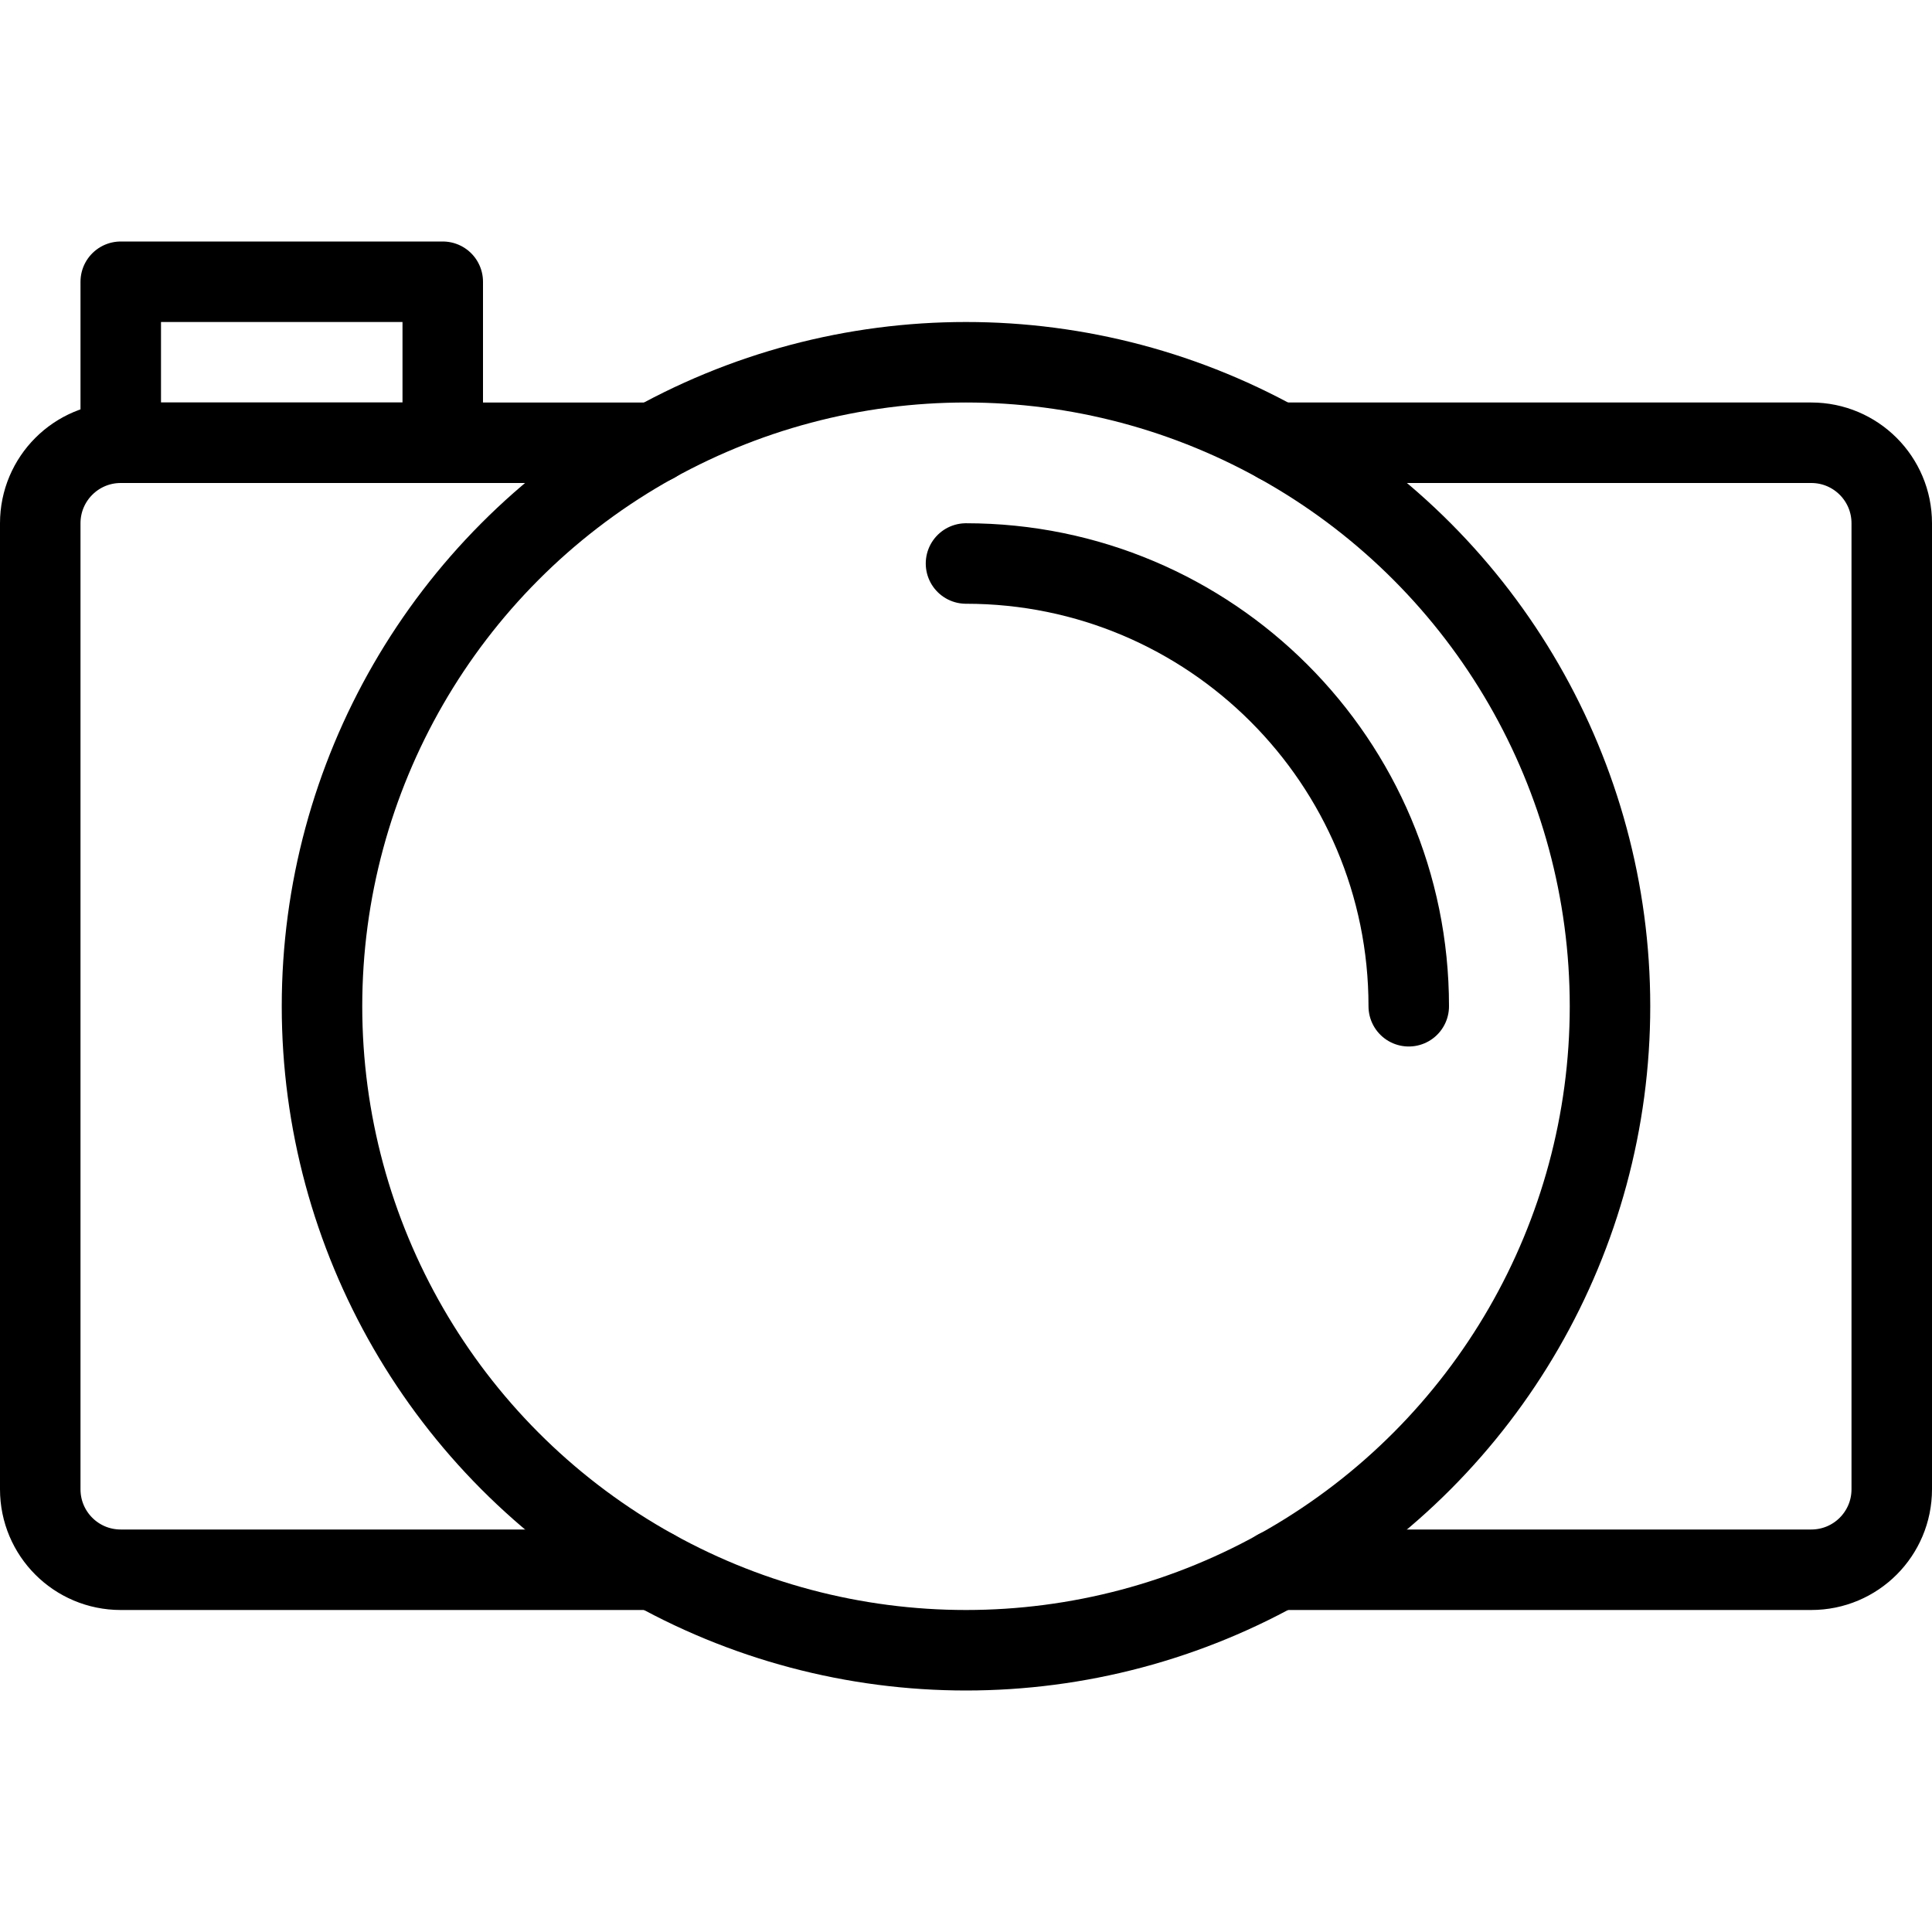
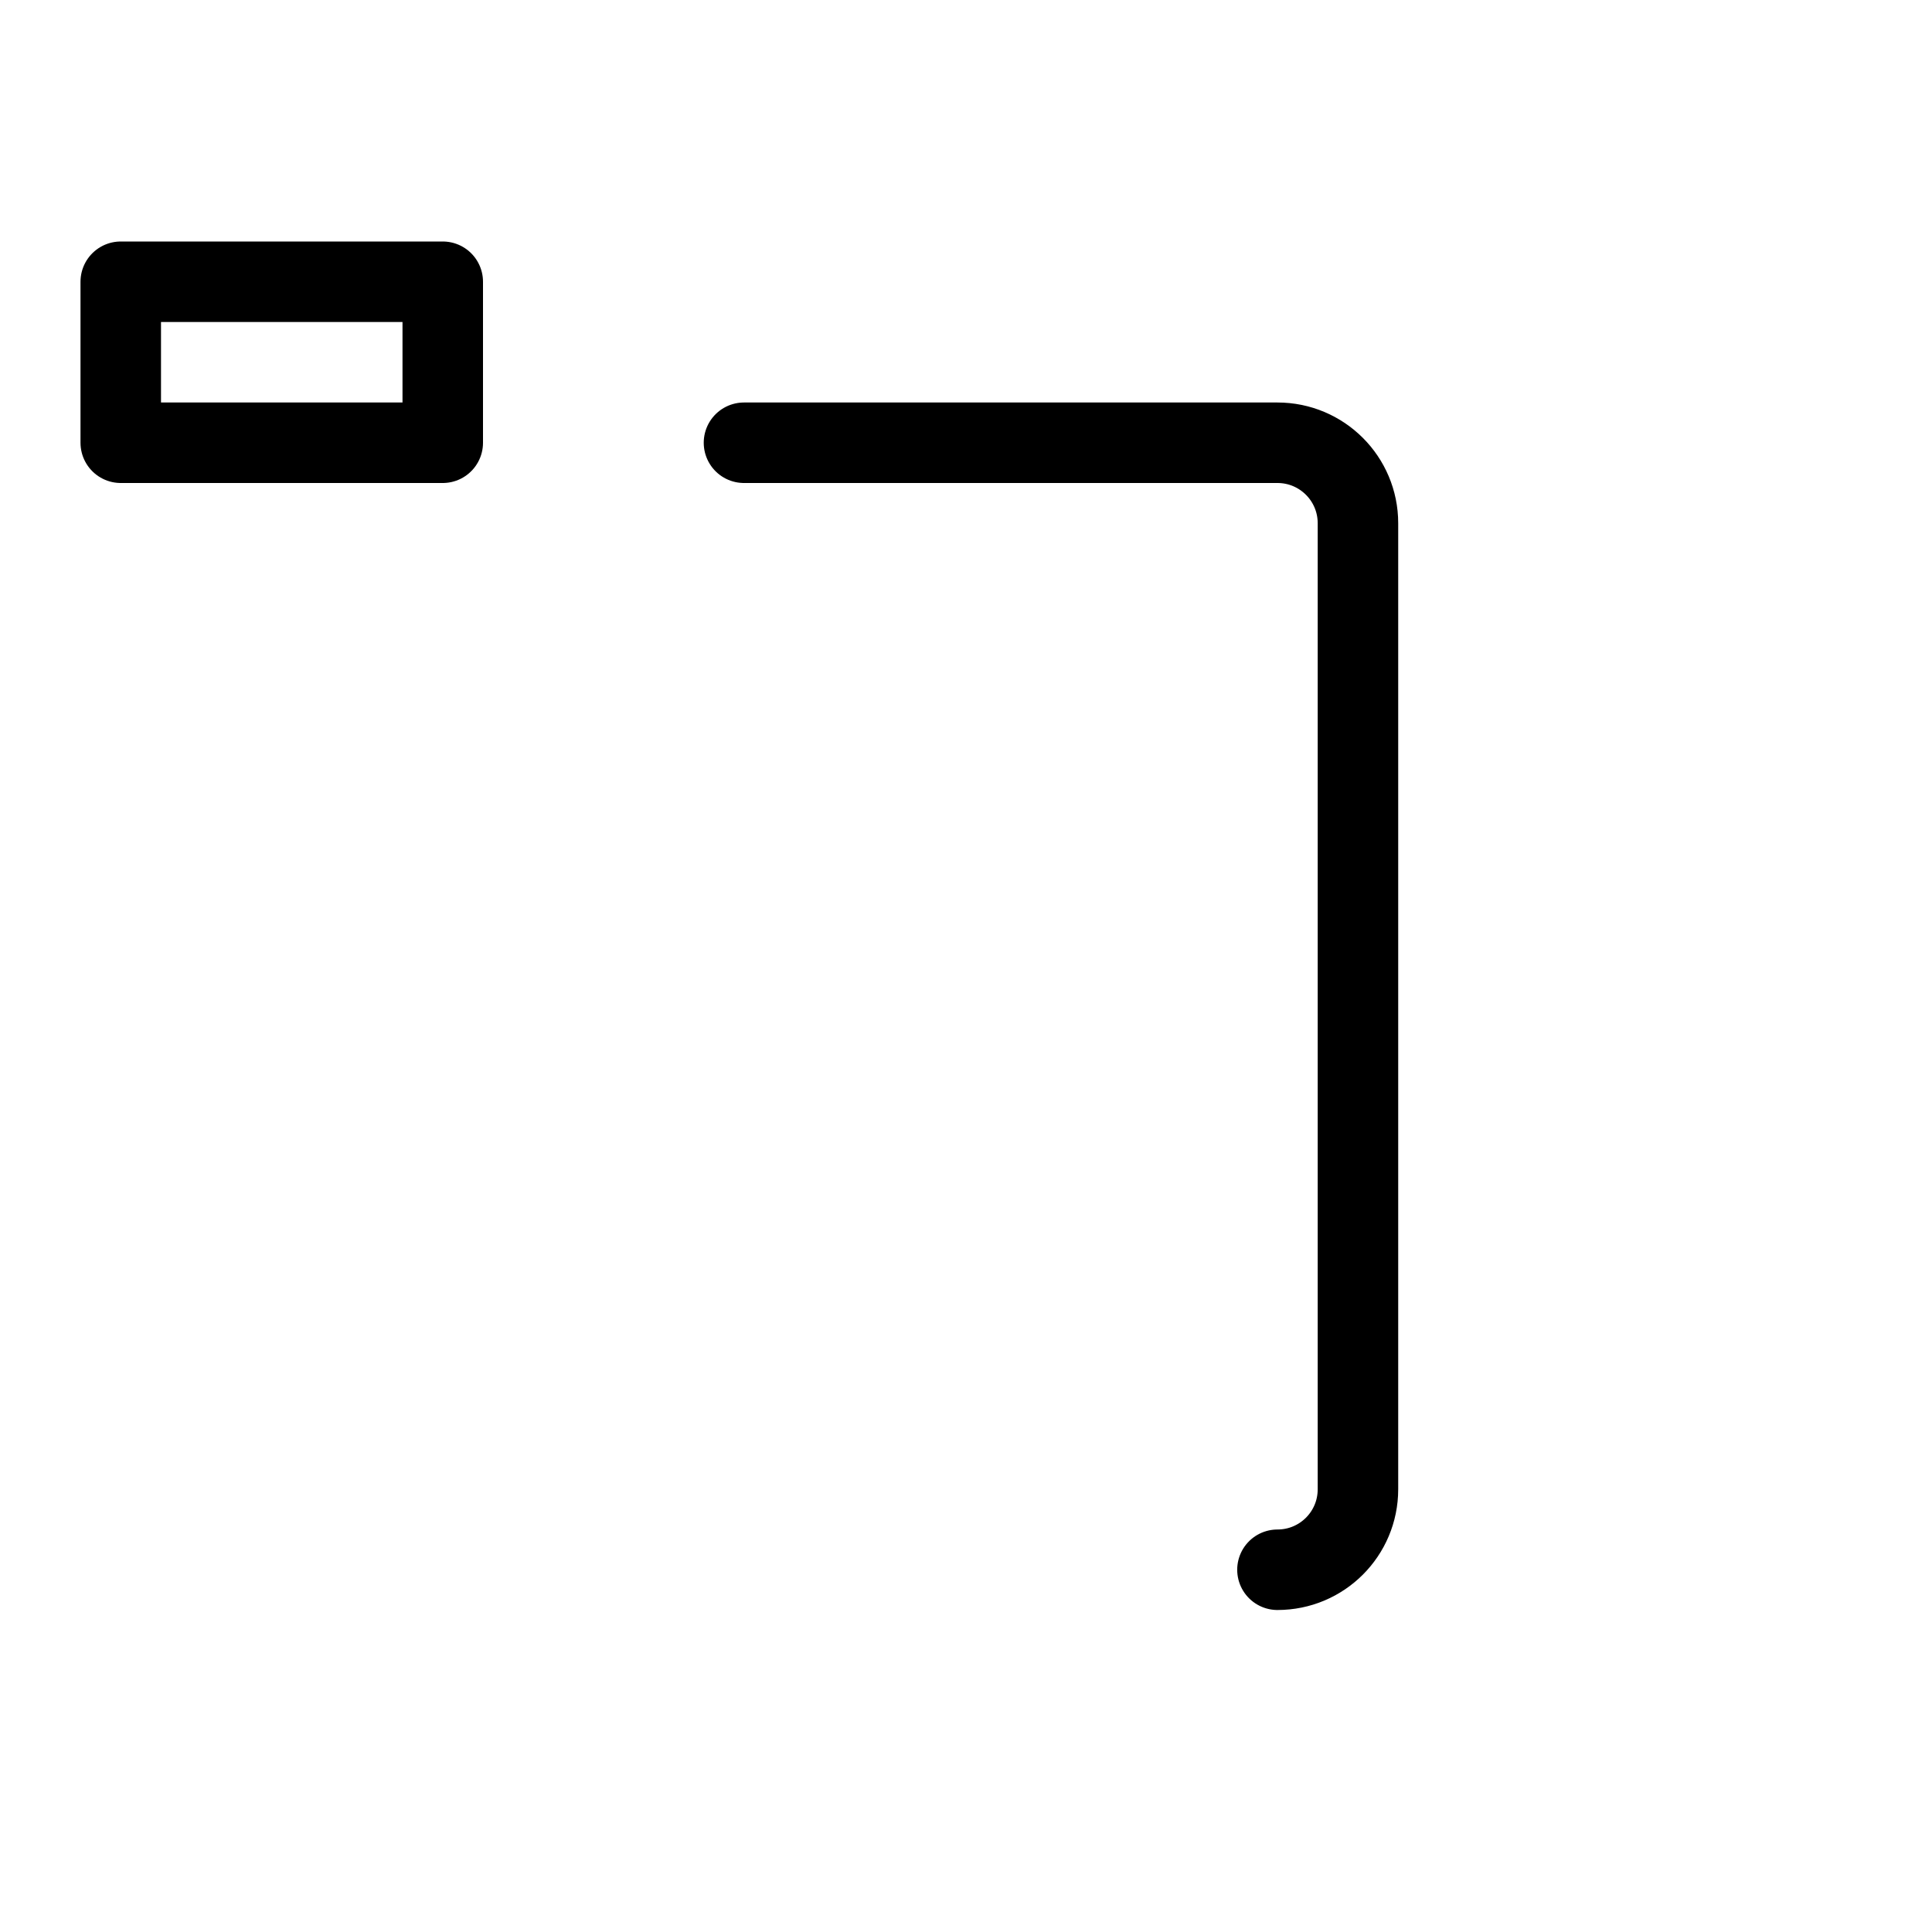
<svg xmlns="http://www.w3.org/2000/svg" version="1.1" x="0px" y="0px" width="24px" height="24px" viewBox="0 0 24 24" enable-background="new 0 0 24 24" xml:space="preserve">
  <g id="Outline_Icons">
    <g>
-       <circle fill="none" stroke="#000000" stroke-linecap="round" stroke-linejoin="round" stroke-miterlimit="10" cx="12" cy="12.5" r="8" />
-       <path fill="none" stroke="#000000" stroke-linecap="round" stroke-linejoin="round" stroke-miterlimit="10" d="M12,7    c3.037,0,5.5,2.463,5.5,5.5" />
-       <path fill="none" stroke="#000000" stroke-linecap="round" stroke-linejoin="round" stroke-miterlimit="10" d="M15.869,19.5H22.5    c0.553,0,1-0.447,1-1v-12c0-0.552-0.447-1-1-1h-6.627" />
-       <path fill="none" stroke="#000000" stroke-linecap="round" stroke-linejoin="round" stroke-miterlimit="10" d="M8.131,5.5H1.5    c-0.553,0-1,0.448-1,1v12c0,0.553,0.447,1,1,1h6.627" />
+       <path fill="none" stroke="#000000" stroke-linecap="round" stroke-linejoin="round" stroke-miterlimit="10" d="M15.869,19.5c0.553,0,1-0.447,1-1v-12c0-0.552-0.447-1-1-1h-6.627" />
      <rect x="1.5" y="3.5" fill="none" stroke="#000000" stroke-linecap="round" stroke-linejoin="round" stroke-miterlimit="10" width="4" height="2" />
    </g>
  </g>
  <g id="Frames-24px">
-     <rect fill="none" width="24" height="24" />
-   </g>
+     </g>
</svg>